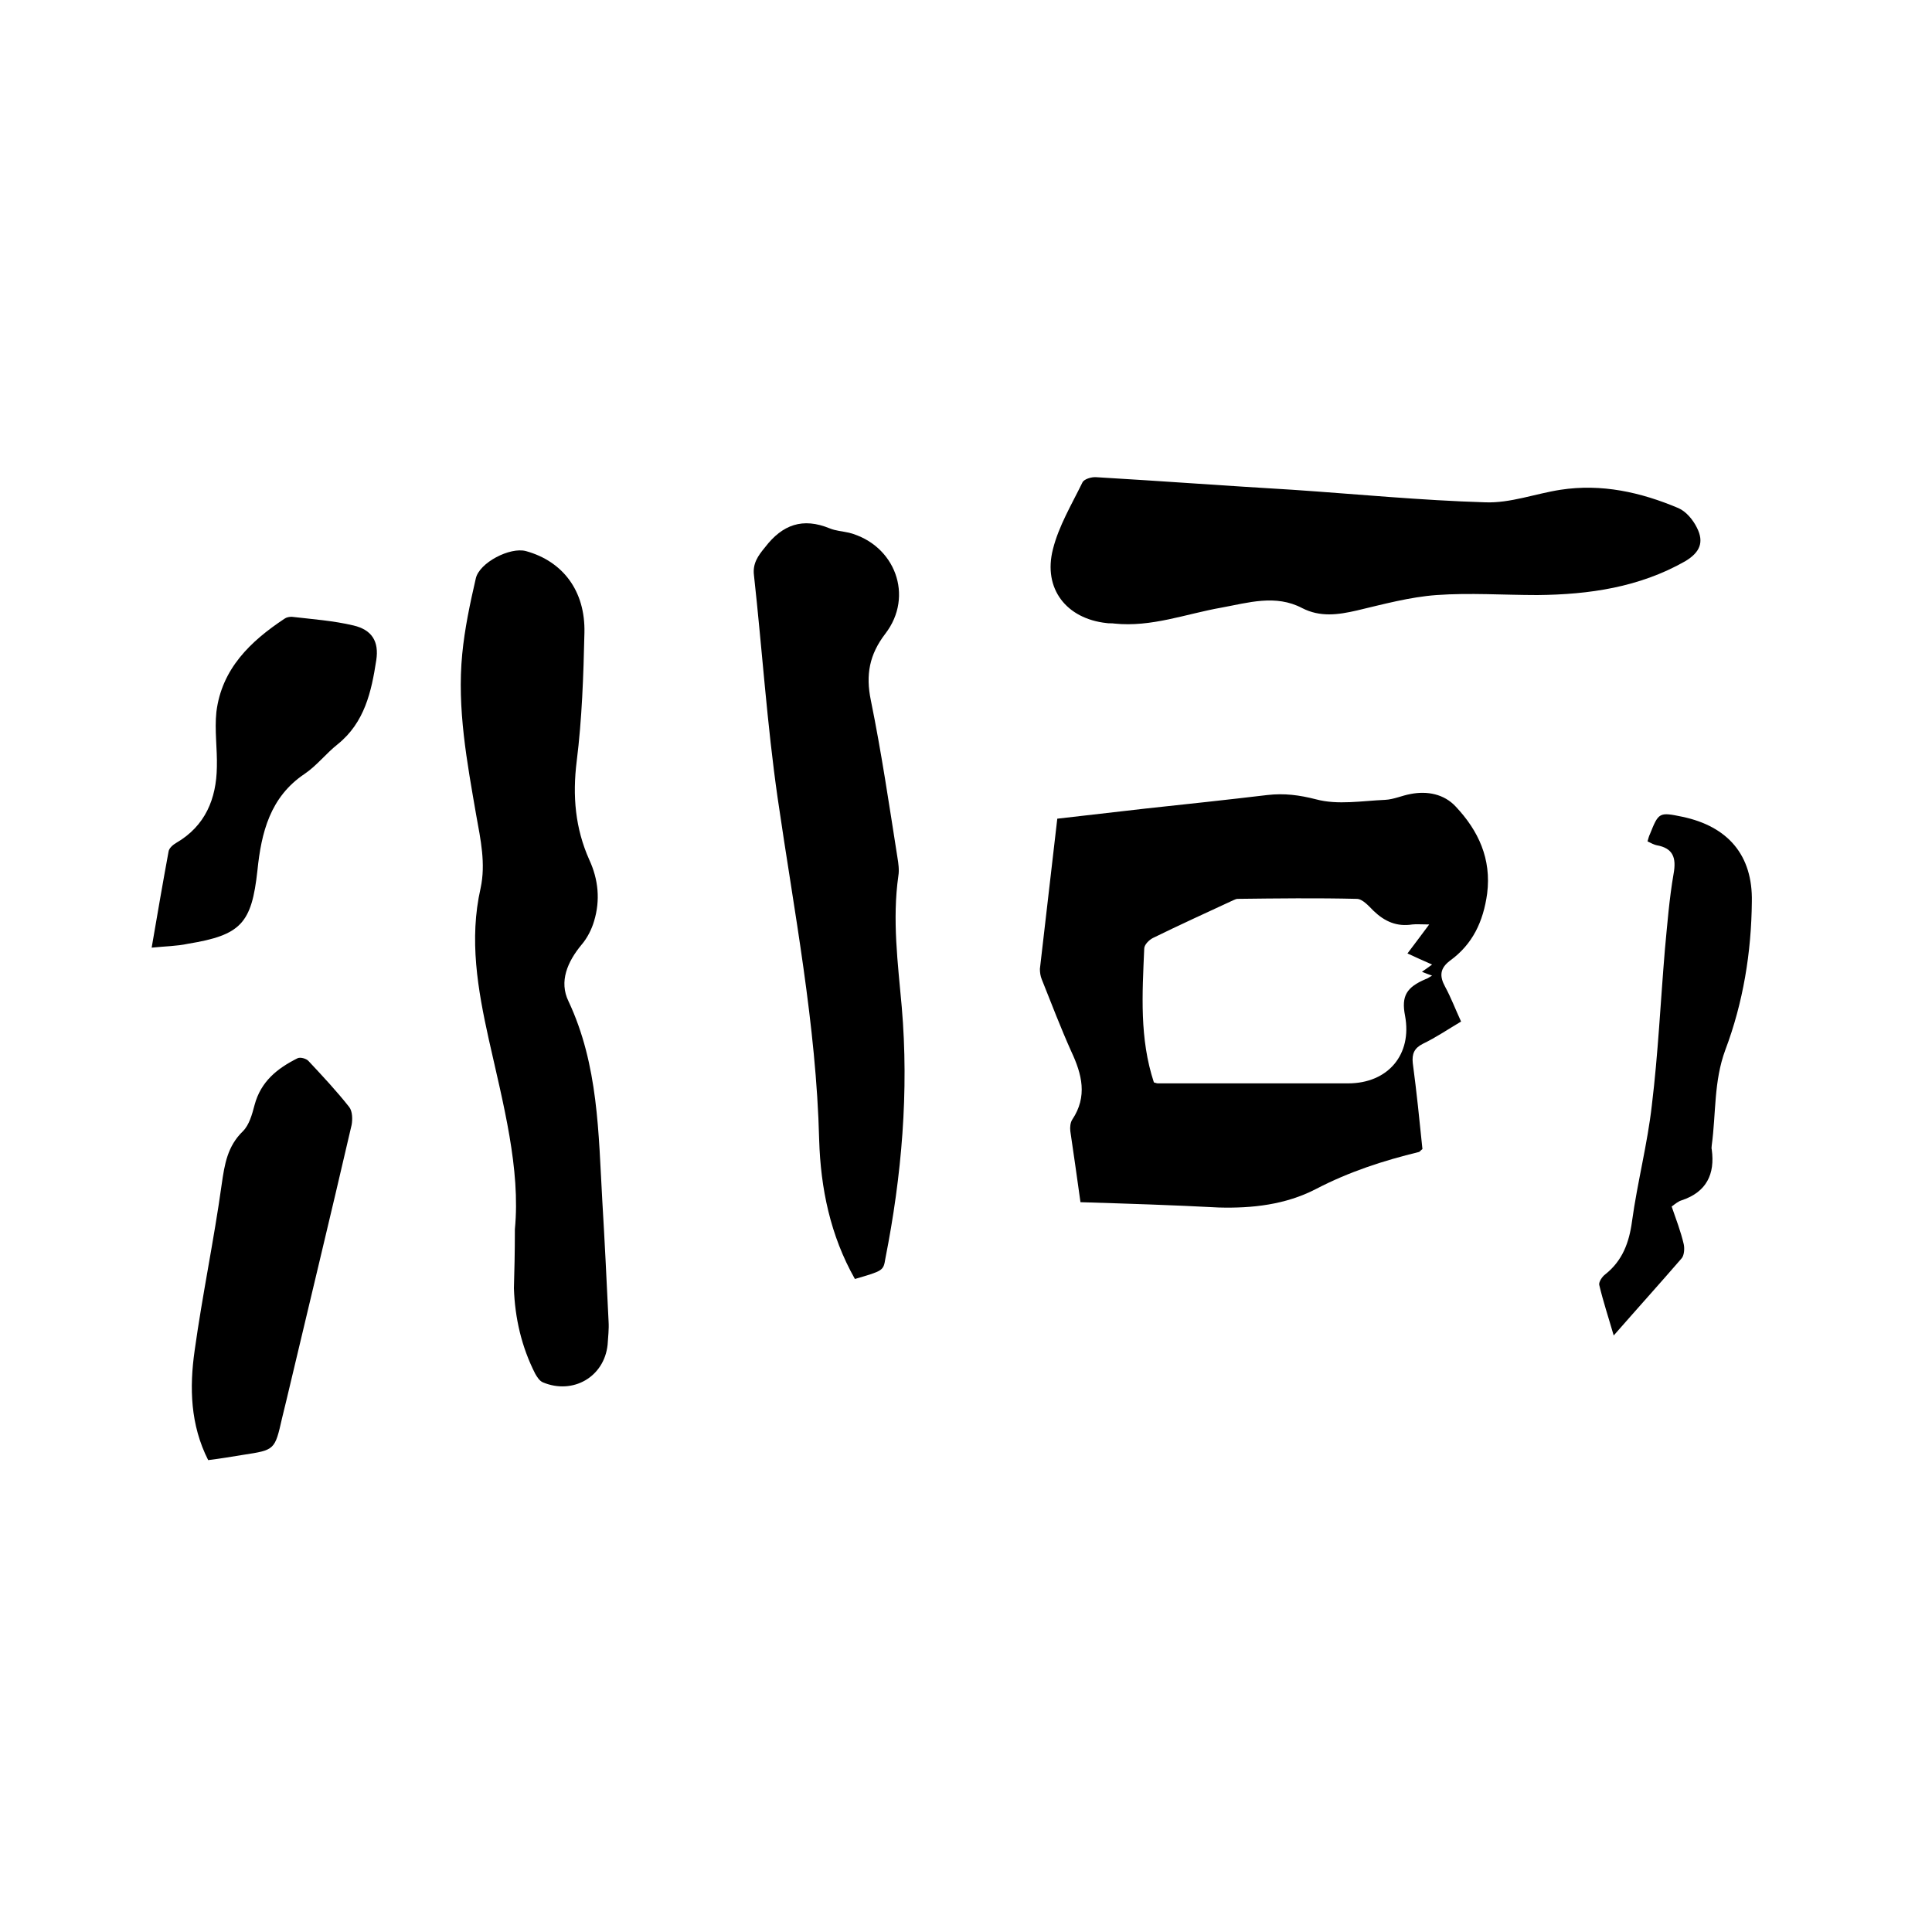
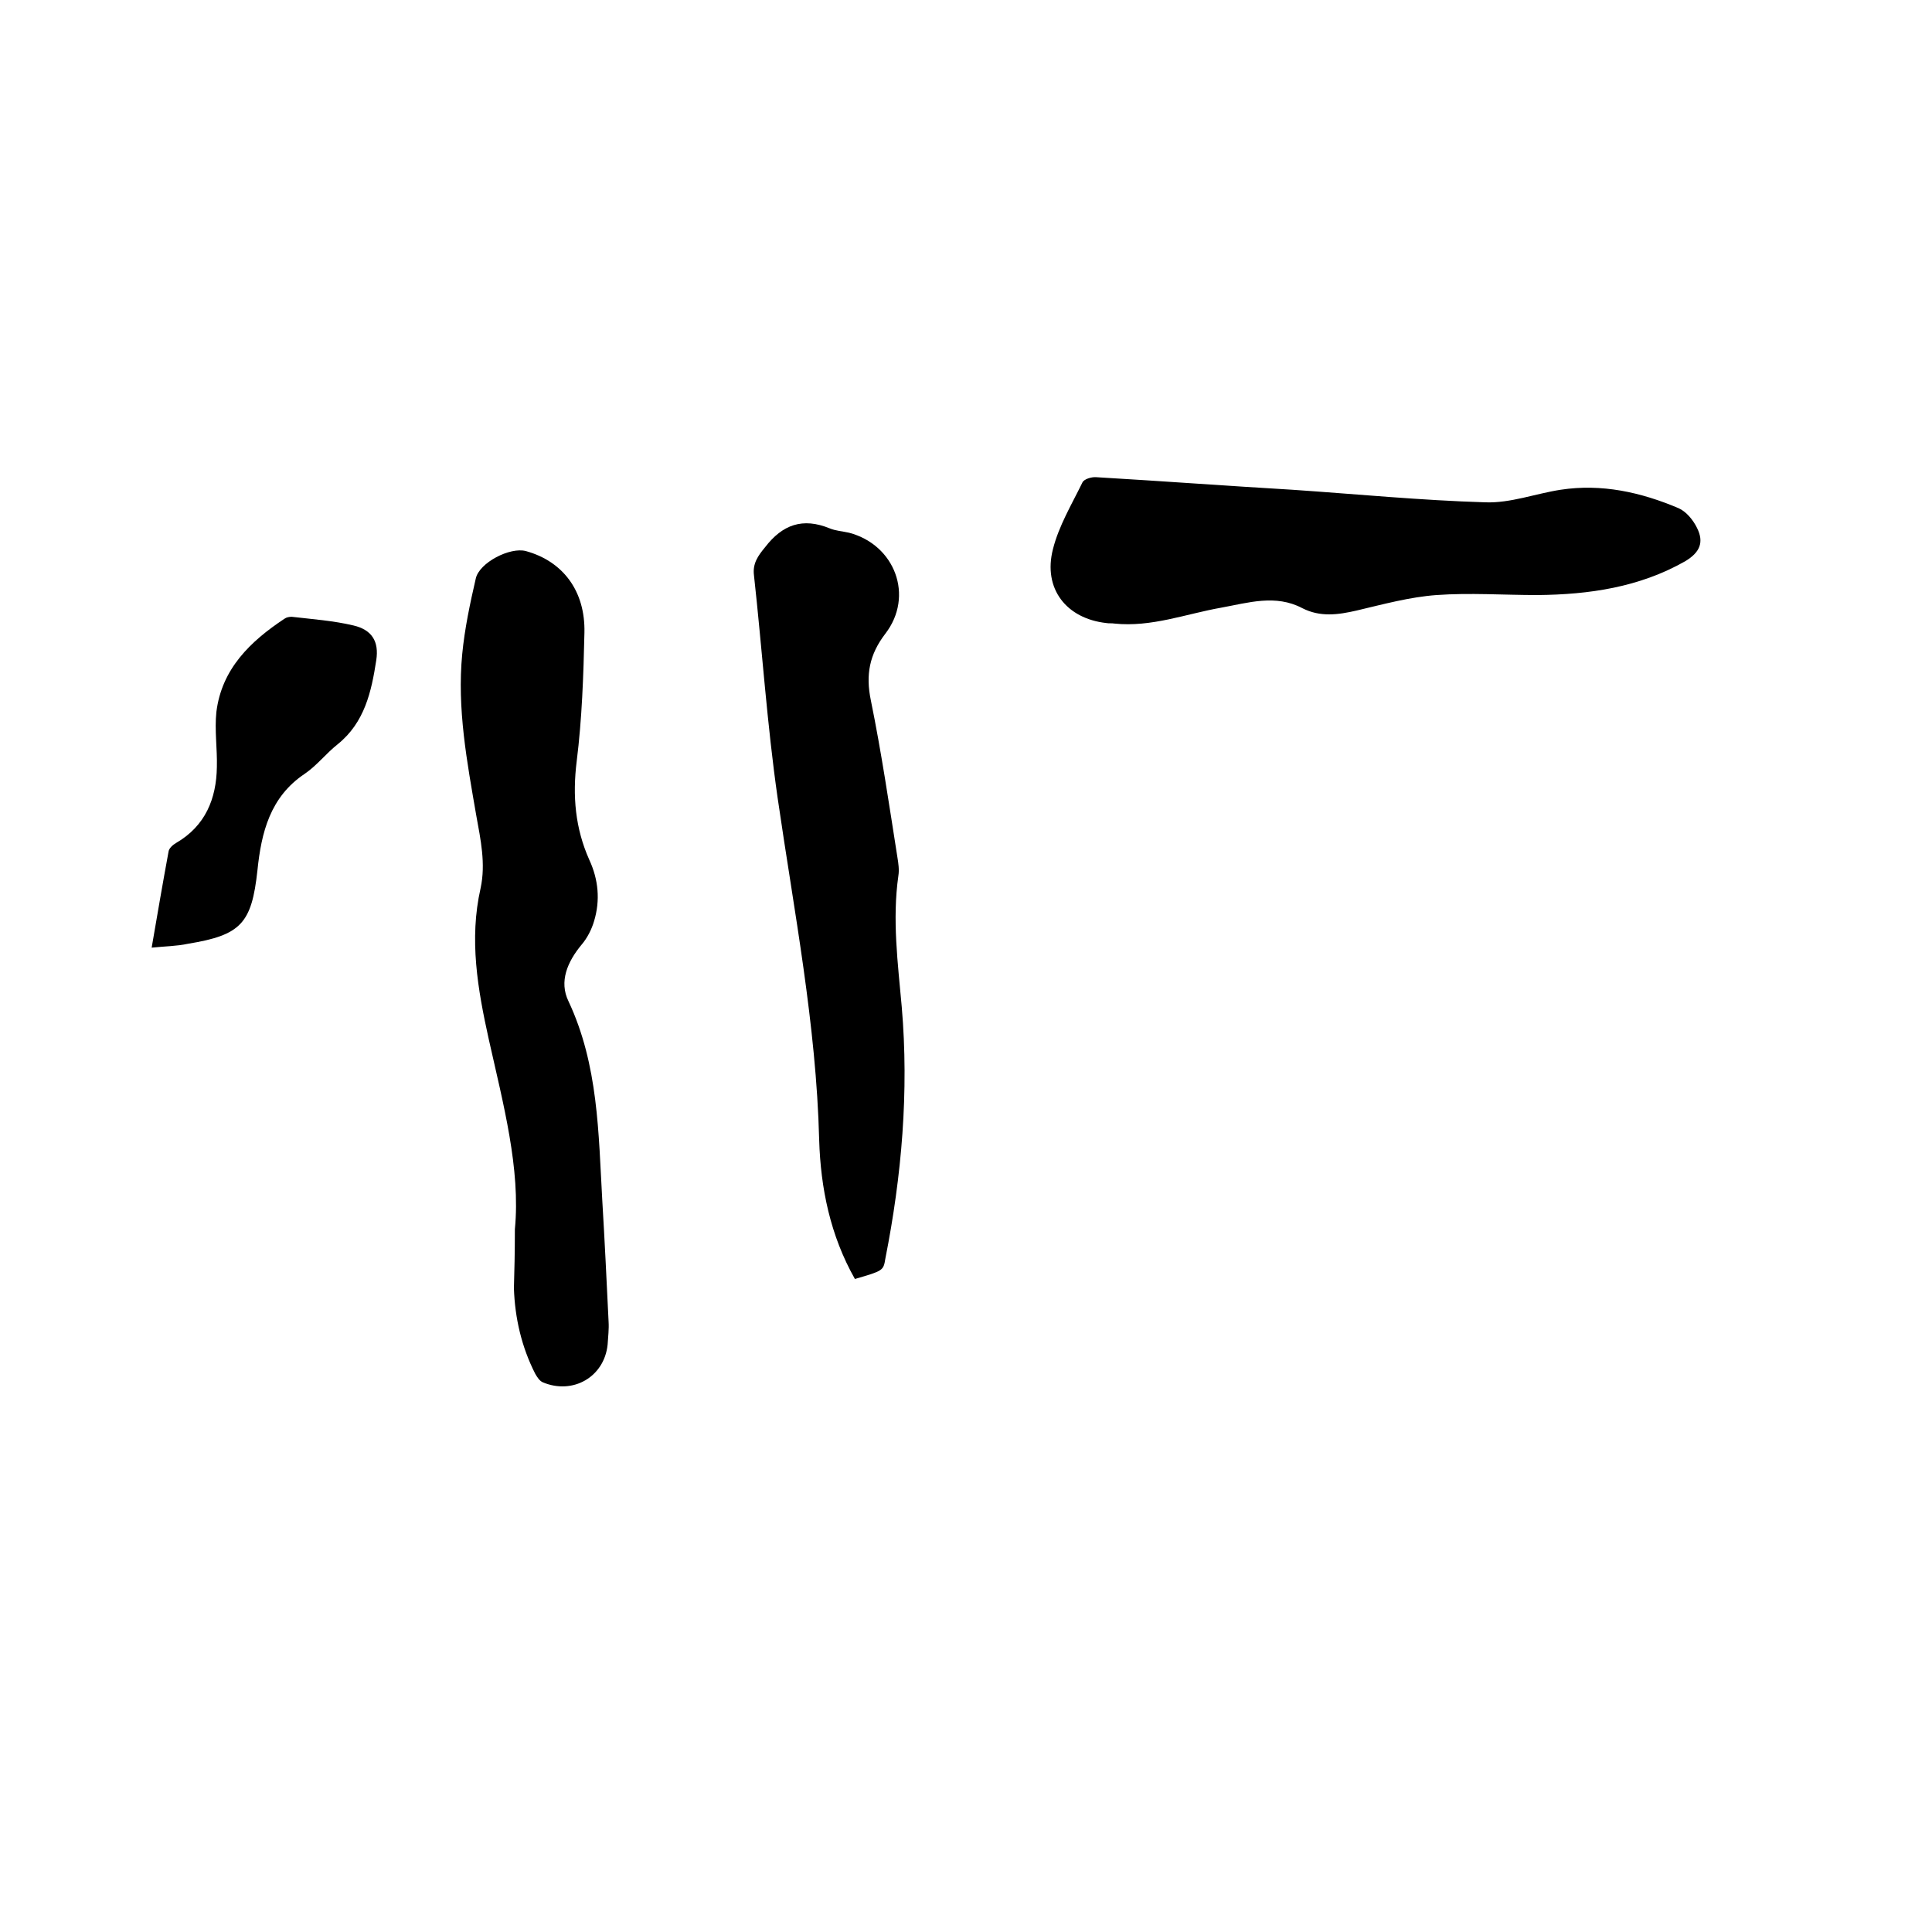
<svg xmlns="http://www.w3.org/2000/svg" enable-background="new 0 0 400 400" viewBox="0 0 400 400">
-   <path d="m223.7 248.9c-.7-5.1-1.4-9.9-2.1-14.7-.1-.8 0-1.8.4-2.4 3.2-4.8 2-9.4-.2-14.1-2.2-4.9-4.1-9.9-6.1-14.9-.3-.7-.4-1.5-.4-2.2 1.2-10.3 2.4-20.6 3.6-31.1 6.2-.7 12.2-1.4 18.3-2.1 8.4-.9 16.8-1.8 25.2-2.8 3.5-.4 6.6 0 10.1.9 4.5 1.2 9.5.3 14.3.1 1.8-.1 3.5-.9 5.2-1.2 3.5-.7 7 0 9.4 2.6 4.7 5 7.4 10.8 6.5 18-.8 5.8-3 10.5-7.7 13.9-2.1 1.6-2.2 3.2-1 5.4s2.1 4.6 3.3 7.2c-2.7 1.6-5.2 3.3-7.9 4.6-1.8.9-2.3 2.1-2.1 4 .8 6 1.4 11.9 2 17.8-.4.3-.5.5-.7.6-7.4 1.8-14.5 4.1-21.4 7.7-6.2 3.2-13.1 4-20.1 3.8-9.3-.5-18.9-.8-28.6-1.1zm15.2-24.8c.4.1.6.2.8.2h39.4c8.3 0 13.3-6 11.8-14-.8-4.1.3-5.9 4.3-7.6.4-.1.7-.4 1.3-.7-.8-.3-1.4-.5-2.1-.8.7-.5 1.3-.9 2.1-1.5-1.8-.8-3.4-1.5-5.1-2.3 1.5-2 2.8-3.7 4.5-6-1.7 0-2.6-.1-3.5 0-3.2.5-5.7-.6-8-2.8-1-1-2.3-2.5-3.5-2.5-8.2-.2-16.5-.1-24.7 0-.3 0-.6.2-.9.3-5.6 2.6-11.1 5.1-16.6 7.8-.8.4-1.8 1.4-1.8 2.2-.4 9.4-1 18.6 2 27.7z" />
  <path d="m106.6 254.5c1.2-12.5-2.4-25.9-5.4-39.3-2.3-10.4-4.1-20.7-1.7-31.3 1.1-5.1 0-10.1-.9-15.1-1.9-11-4-22.1-2.9-33.4.5-5.2 1.6-10.4 2.8-15.6.7-3.3 7.1-6.6 10.4-5.7 7.6 2.1 12.3 8.2 12.1 16.9-.2 8.9-.5 17.8-1.6 26.6-.9 7.2-.3 13.9 2.6 20.4 1.9 4.1 2.3 8.4 1 12.7-.5 1.7-1.4 3.5-2.6 4.9-2.9 3.5-4.7 7.6-2.7 11.7 6.2 13.2 6.2 27.3 7 41.3.5 8.3.9 16.7 1.3 25 .1 1.6-.1 3.2-.2 4.8-.7 6.7-7.2 10.4-13.4 7.8-.7-.3-1.2-1.1-1.6-1.8-2.8-5.5-4.2-11.5-4.4-17.7.1-3.6.2-7.2.2-12.2z" />
  <path d="m177 264.8c-5.1-9-7.1-18.8-7.4-28.8-.6-23.9-5.2-47.3-8.6-70.8-2.2-15.3-3.2-30.7-4.9-46.1-.3-2.4.8-4 2.3-5.8 3.6-4.7 7.8-6.2 13.4-3.9 1.2.5 2.7.6 4 .9 9.5 2.5 13.5 13.1 7.5 20.9-3.3 4.3-4.1 8.5-3 13.8 2.2 10.8 3.8 21.7 5.5 32.5.2 1.2.4 2.6.2 3.8-1.3 9.1-.1 18.2.7 27.2 1.5 17.5 0 34.9-3.4 52.1-.4 2.5-.5 2.5-6.3 4.2z" />
  <path d="m267.6 101.4c13.3.9 26.6 2.2 39.9 2.6 5.2.2 10.4-1.8 15.6-2.6 8.5-1.3 16.6.5 24.4 3.8 1.6.7 3 2.4 3.8 4 1.6 3.1.6 5.2-2.4 7-9.5 5.4-19.9 6.9-30.6 7-7 0-14-.5-20.9 0-5.5.4-11 1.9-16.5 3.2-3.9.9-7.6 1.4-11.3-.5-5.5-2.9-11.2-1.1-16.7-.1-7.4 1.3-14.5 4.1-22.2 3.3-.5-.1-1.1 0-1.6-.1-8.3-.9-13.2-7.1-11.1-15.3 1.2-4.8 3.9-9.3 6.1-13.8.3-.7 1.9-1.2 2.9-1.1 13.6.8 27.1 1.8 40.6 2.6 0 .1 0 .1 0 0z" />
-   <path d="m43.1 302.3c-3.7-7.3-3.9-15-2.8-22.7 1.6-11.5 4-22.9 5.6-34.4.6-4.2 1.2-7.9 4.4-11 1.3-1.3 1.9-3.5 2.4-5.4 1.3-4.9 4.7-7.6 8.9-9.7.6-.3 1.9.1 2.3.6 2.9 3.1 5.8 6.2 8.4 9.5.7.9.7 2.6.5 3.7-4.4 19-9 38-13.5 57-.3 1.2-.6 2.5-.9 3.7-1.5 6.6-1.5 6.6-8 7.6-2.5.4-4.8.8-7.3 1.1z" />
-   <path d="m341.1 174.2c.2-.7.3-1.1.5-1.5 1.8-4.5 1.9-4.6 6.7-3.6 9.5 2 14.6 8 14.4 17.6-.1 10.5-1.8 20.9-5.5 30.7-2.4 6.5-1.9 13.1-2.8 19.7 0 .3-.1.6 0 .9.7 5.1-1.1 8.8-6.2 10.5-.7.2-1.3.7-2.1 1.3.9 2.6 1.9 5.2 2.5 7.8.2.9.1 2.4-.5 3-4.5 5.2-9.1 10.3-14 15.9-1.1-3.8-2.2-7.1-3-10.5-.1-.6.6-1.7 1.3-2.2 3.5-2.8 4.9-6.5 5.5-11 1.1-8 3.2-16 4.1-24 1.3-10.7 1.8-21.5 2.7-32.2.5-5.3.9-10.5 1.8-15.7.6-3.3-.1-5.3-3.5-5.9-.5-.1-1.1-.4-1.9-.8z" />
  <path d="m31.4 196.2c1.2-7 2.3-13.4 3.5-19.9.1-.7.9-1.4 1.6-1.8 6-3.5 8.3-9.1 8.4-15.7.1-3.8-.5-7.6-.1-11.4 1.1-8.9 7-14.6 14.1-19.3.4-.3 1-.4 1.5-.4 4.3.5 8.6.8 12.8 1.8 3.8.9 5.3 3.3 4.7 7.2-1 6.5-2.4 12.9-8 17.4-2.4 1.9-4.3 4.4-6.8 6.1-7.2 4.8-9 12.2-9.8 20-1.2 11-3.4 13.4-14.4 15.2-2.3.5-4.6.5-7.5.8z" />
</svg>